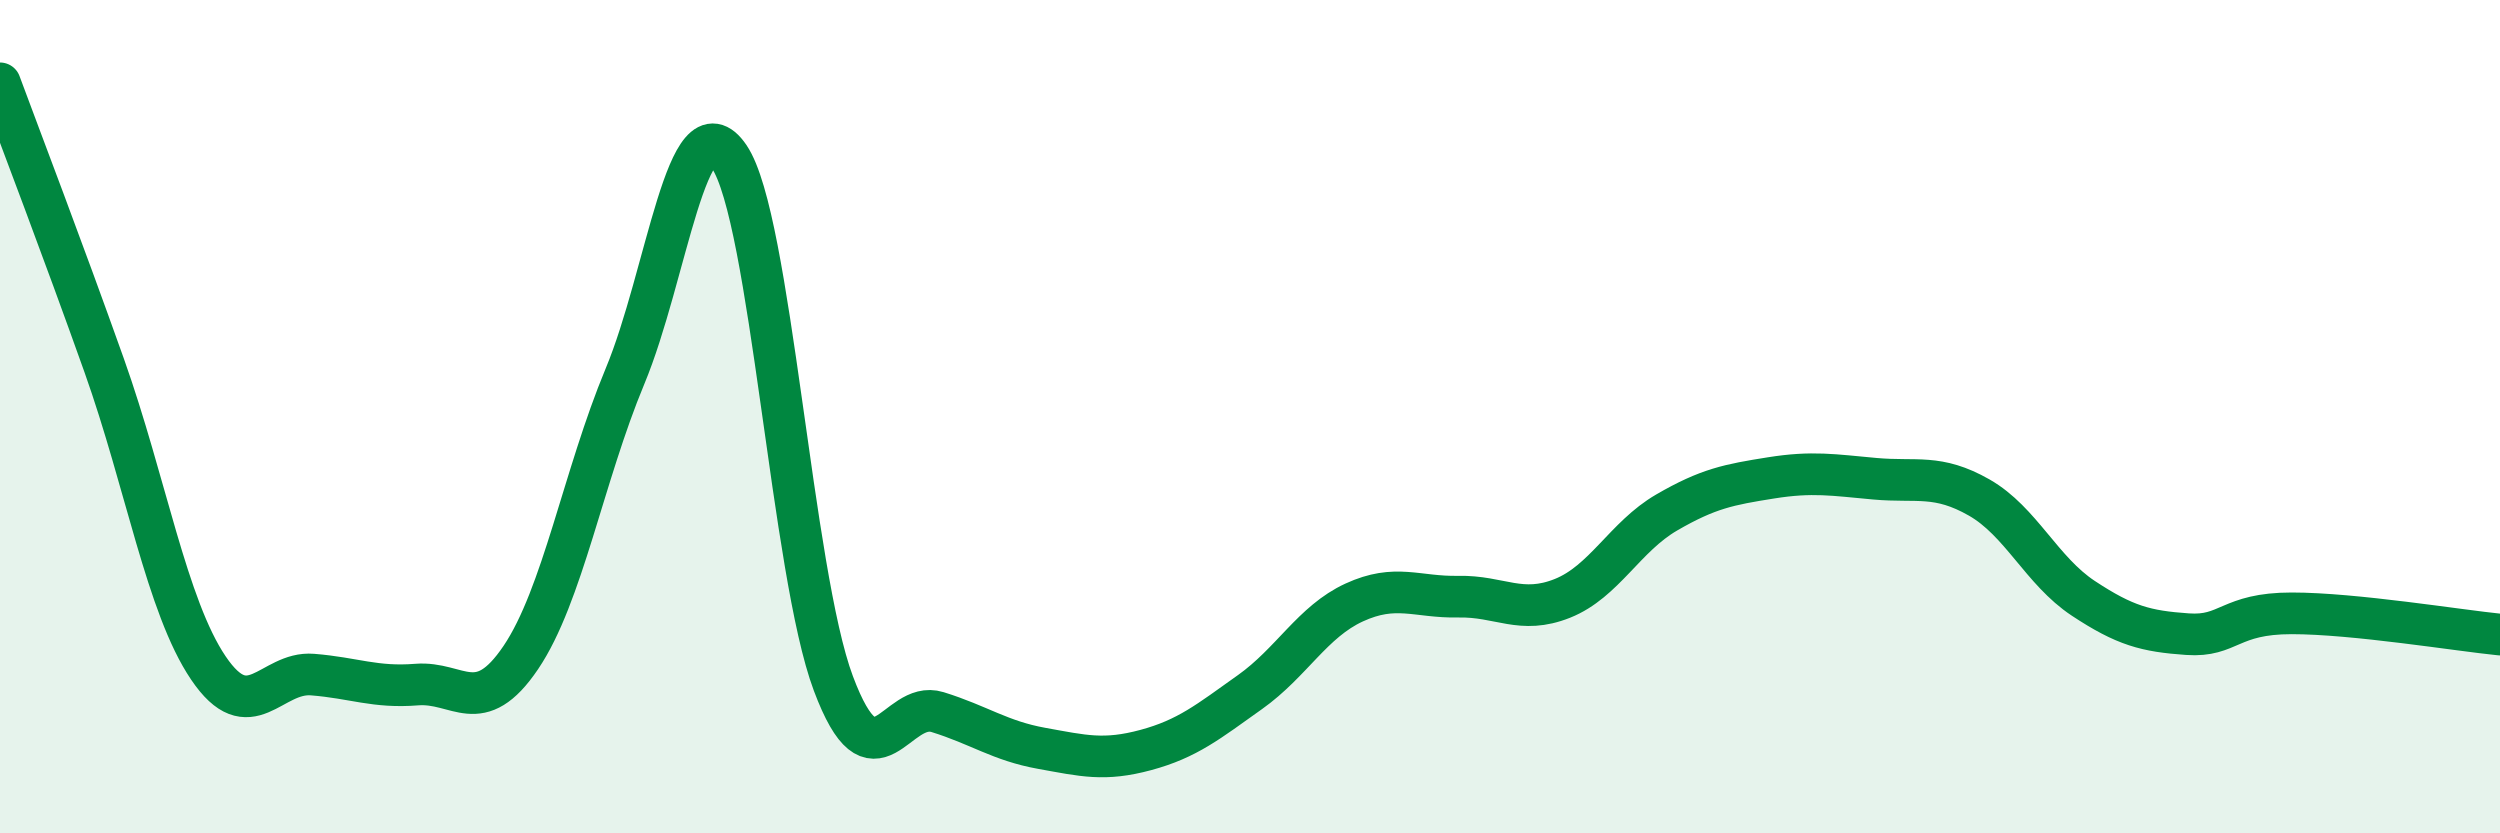
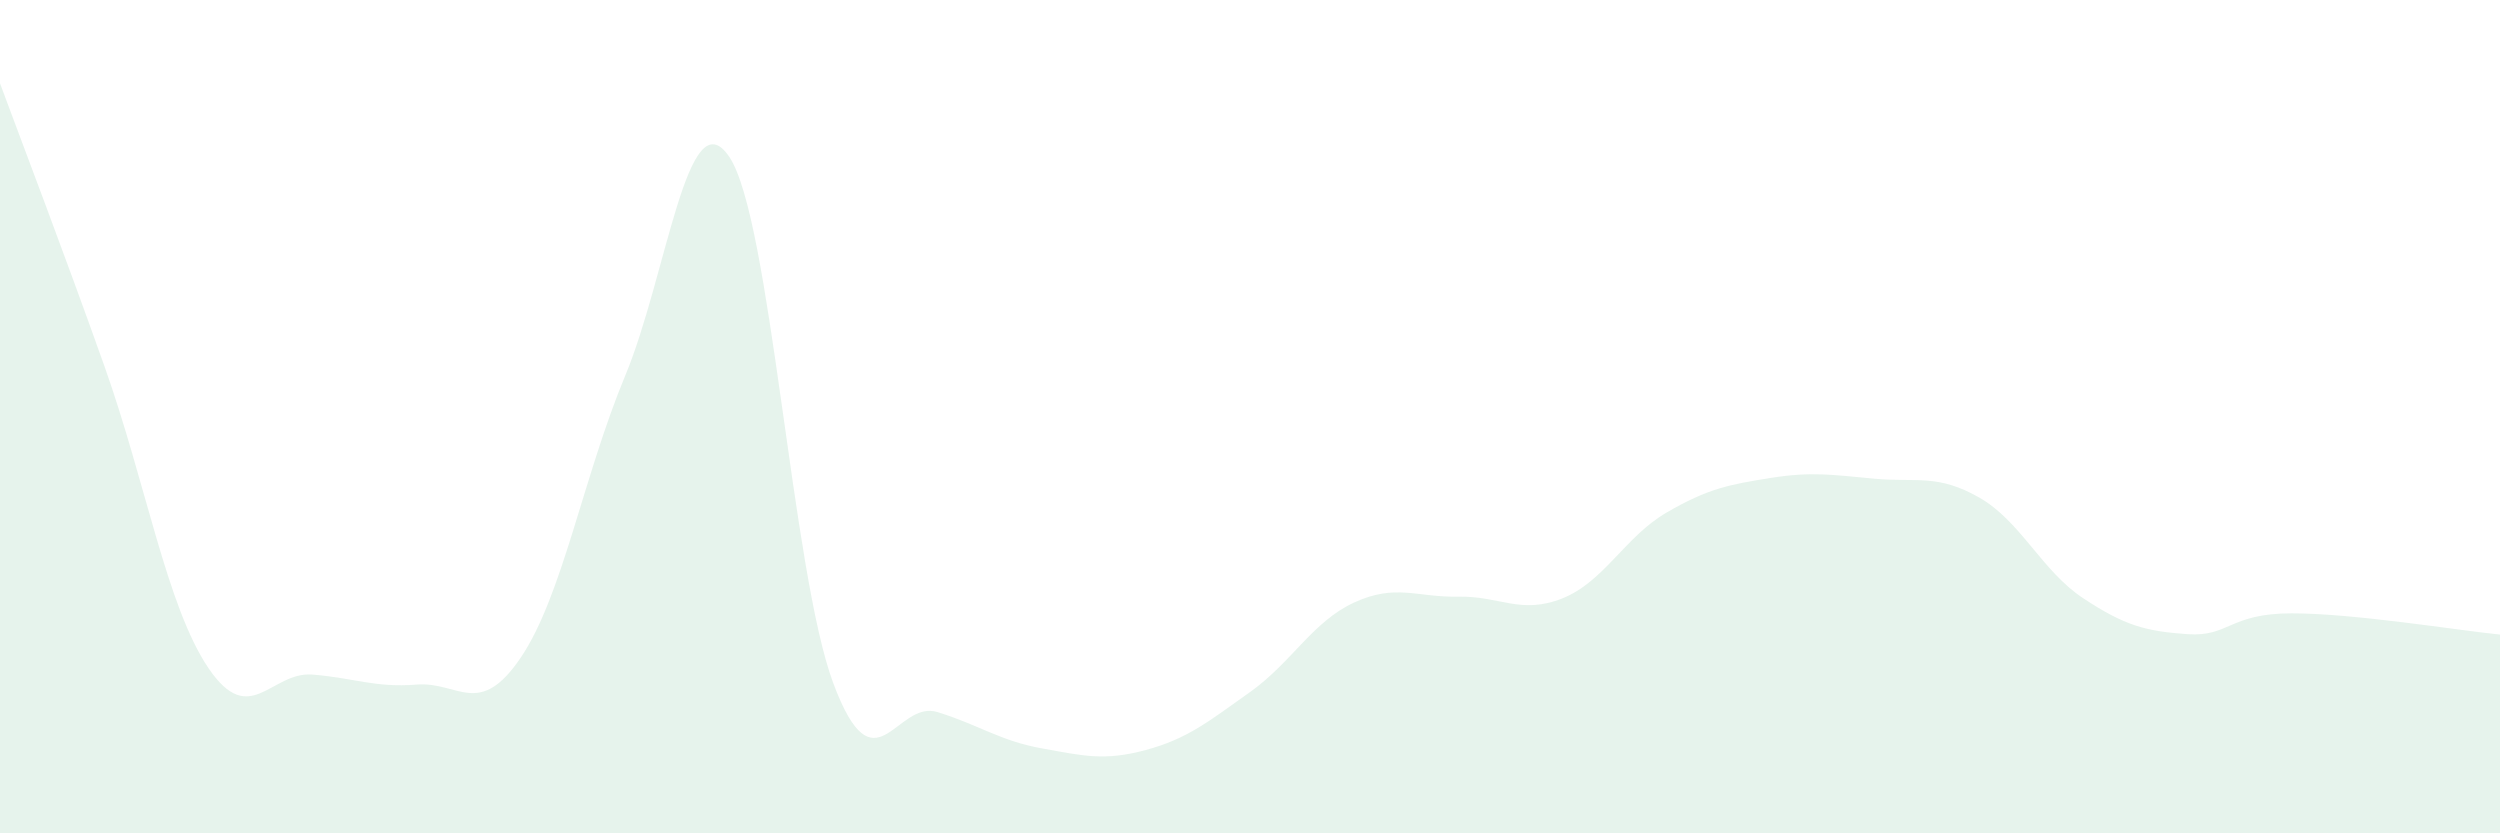
<svg xmlns="http://www.w3.org/2000/svg" width="60" height="20" viewBox="0 0 60 20">
  <path d="M 0,2 C 0.5,3.35 1.5,5.96 2.5,8.77 C 3.5,11.58 4,14.55 5,16.03 C 6,17.51 6.5,16.11 7.5,16.19 C 8.5,16.27 9,16.51 10,16.43 C 11,16.35 11.5,17.26 12.5,15.78 C 13.5,14.3 14,11.43 15,9.03 C 16,6.63 16.5,2.29 17.5,3.76 C 18.5,5.23 19,13.73 20,16.4 C 21,19.07 21.5,16.78 22.5,17.09 C 23.5,17.4 24,17.78 25,17.96 C 26,18.14 26.5,18.27 27.5,18 C 28.5,17.73 29,17.32 30,16.61 C 31,15.9 31.5,14.92 32.5,14.46 C 33.5,14 34,14.34 35,14.32 C 36,14.3 36.5,14.76 37.5,14.36 C 38.5,13.96 39,12.88 40,12.3 C 41,11.72 41.5,11.63 42.5,11.47 C 43.5,11.31 44,11.4 45,11.49 C 46,11.58 46.5,11.37 47.5,11.94 C 48.5,12.51 49,13.7 50,14.36 C 51,15.02 51.5,15.15 52.5,15.22 C 53.5,15.29 53.5,14.72 55,14.72 C 56.5,14.72 59,15.13 60,15.23L60 20L0 20Z" fill="#008740" opacity="0.1" stroke-linecap="round" stroke-linejoin="round" />
-   <path d="M 0,2 C 0.5,3.35 1.5,5.96 2.5,8.77 C 3.5,11.58 4,14.55 5,16.03 C 6,17.51 6.5,16.11 7.5,16.19 C 8.5,16.27 9,16.51 10,16.43 C 11,16.35 11.5,17.26 12.5,15.78 C 13.5,14.3 14,11.43 15,9.03 C 16,6.63 16.5,2.29 17.5,3.76 C 18.5,5.23 19,13.73 20,16.4 C 21,19.07 21.5,16.78 22.5,17.09 C 23.5,17.4 24,17.78 25,17.96 C 26,18.14 26.5,18.27 27.5,18 C 28.5,17.73 29,17.32 30,16.61 C 31,15.9 31.5,14.92 32.5,14.46 C 33.5,14 34,14.34 35,14.32 C 36,14.3 36.5,14.76 37.5,14.36 C 38.5,13.96 39,12.88 40,12.3 C 41,11.72 41.5,11.63 42.5,11.47 C 43.5,11.31 44,11.4 45,11.49 C 46,11.58 46.5,11.37 47.5,11.94 C 48.5,12.51 49,13.7 50,14.36 C 51,15.02 51.5,15.15 52.5,15.22 C 53.5,15.29 53.5,14.72 55,14.72 C 56.5,14.72 59,15.13 60,15.23" stroke="#008740" stroke-width="1" fill="none" stroke-linecap="round" stroke-linejoin="round" />
</svg>